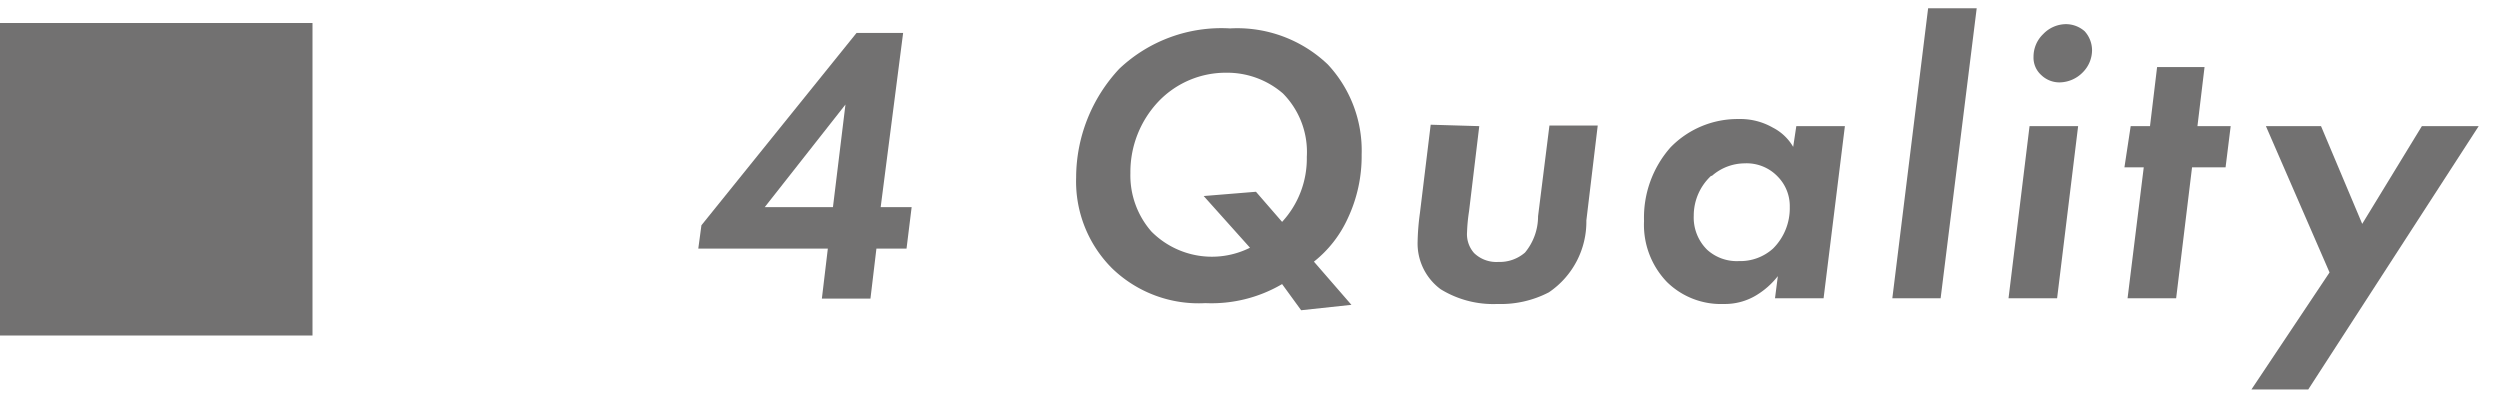
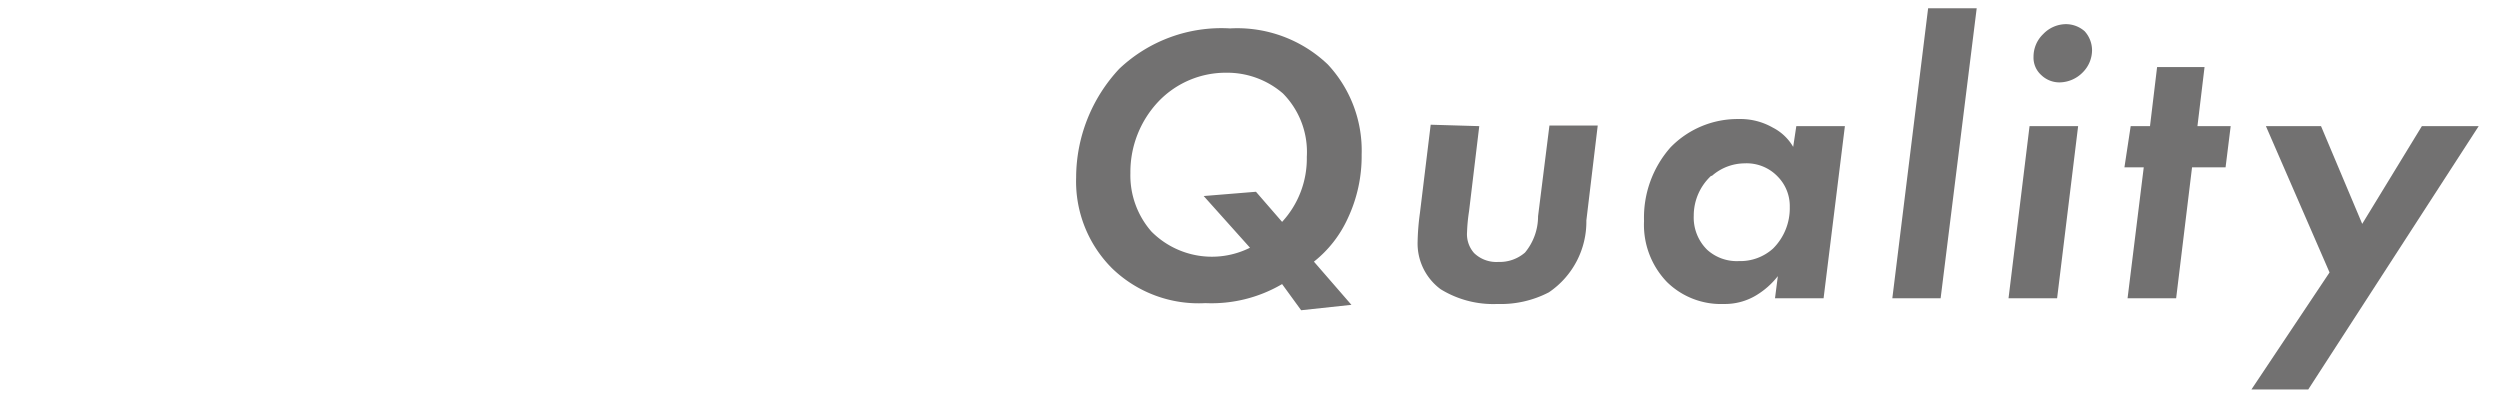
<svg xmlns="http://www.w3.org/2000/svg" width="88" height="14" viewBox="0 0 88 14">
  <g>
    <g>
      <g>
-         <path d="M31,7.29h1.09l-.18,1.46H30.85l-.21,1.76H28.93l.21-1.76H24.58l.11-.82,5.46-6.77h1.64Zm-1.68,0,.44-3.61L26.92,7.29Z" style="fill: #727171" />
-         <path d="M45.13,10a4.91,4.91,0,0,1-2.7.67,4.38,4.38,0,0,1-3.29-1.23,4.32,4.32,0,0,1-1.26-3.19A5.62,5.62,0,0,1,39.4,2.42,5.23,5.23,0,0,1,43.3,1a4.62,4.62,0,0,1,3.44,1.27,4.44,4.44,0,0,1,1.19,3.17,5.13,5.13,0,0,1-.49,2.25,4.12,4.12,0,0,1-1.19,1.52l1.32,1.52-1.77.19Zm0-2.19A3.29,3.29,0,0,0,46,5.52a2.93,2.93,0,0,0-.84-2.23,3,3,0,0,0-2-.73,3.27,3.27,0,0,0-2.37,1,3.61,3.61,0,0,0-1,2.53,3,3,0,0,0,.74,2.06A3,3,0,0,0,44,8.72L42.37,6.9l1.84-.15Z" style="fill: #727171" />
+         <path d="M45.13,10a4.91,4.91,0,0,1-2.7.67,4.38,4.38,0,0,1-3.29-1.23,4.32,4.32,0,0,1-1.26-3.19A5.62,5.62,0,0,1,39.4,2.42,5.23,5.23,0,0,1,43.3,1a4.62,4.62,0,0,1,3.44,1.27,4.44,4.44,0,0,1,1.19,3.17,5.13,5.13,0,0,1-.49,2.25,4.12,4.12,0,0,1-1.19,1.52l1.32,1.52-1.77.19Zm0-2.19A3.29,3.29,0,0,0,46,5.52a2.93,2.93,0,0,0-.84-2.23,3,3,0,0,0-2-.73,3.27,3.27,0,0,0-2.37,1,3.61,3.61,0,0,0-1,2.53,3,3,0,0,0,.74,2.06A3,3,0,0,0,44,8.72L42.37,6.9l1.84-.15" style="fill: #727171" />
        <path d="M52.07,4.44l-.36,3a6,6,0,0,0-.07.73,1,1,0,0,0,.25.74,1.13,1.13,0,0,0,.85.31,1.36,1.36,0,0,0,.94-.33,2,2,0,0,0,.46-1.28l.4-3.19h1.7l-.4,3.34a3,3,0,0,1-1.32,2.53,3.67,3.67,0,0,1-1.81.41,3.53,3.53,0,0,1-2-.52,2,2,0,0,1-.81-1.67,8.42,8.42,0,0,1,.08-1l.38-3.12Z" style="fill: #727171" />
        <path d="M63.23,4.44h1.71l-.75,6.06H62.48l.1-.78a2.79,2.79,0,0,1-.77.68,2.13,2.13,0,0,1-1.13.3,2.71,2.71,0,0,1-2-.77,2.9,2.9,0,0,1-.81-2.15,3.73,3.73,0,0,1,.93-2.59,3.29,3.29,0,0,1,2.4-1,2.3,2.3,0,0,1,1.2.3,1.75,1.75,0,0,1,.72.68Zm-3,1.75a1.91,1.91,0,0,0-.61,1.4,1.59,1.59,0,0,0,.47,1.2,1.55,1.55,0,0,0,1.12.4,1.72,1.72,0,0,0,1.2-.44A2,2,0,0,0,63,7.29a1.48,1.48,0,0,0-.42-1.07,1.51,1.51,0,0,0-1.17-.47,1.76,1.76,0,0,0-1.15.44Z" style="fill: #727171" />
        <path d="M69.58.29,68.31,10.5h-1.7L67.87.29Z" style="fill: #727171" />
        <path d="M73.15,4.44l-.74,6.06H70.7l.74-6.06ZM71.92,1.2a1.12,1.12,0,0,1,.81-.35,1,1,0,0,1,.65.25,1,1,0,0,1,.26.66,1.11,1.11,0,0,1-.33.79,1.16,1.16,0,0,1-.81.35.92.92,0,0,1-.65-.26A.82.82,0,0,1,71.58,2,1.1,1.1,0,0,1,71.92,1.2Z" style="fill: #727171" />
        <path d="M77.16,5.89,76.6,10.5H74.89l.57-4.61h-.68L75,4.44h.68l.25-2.08H77.6l-.25,2.08h1.17l-.18,1.45Z" style="fill: #727171" />
        <path d="M82,9.59,79.76,4.44H81.7l1.45,3.44,2.1-3.44h2l-6,9.27h-2Z" style="fill: #727171" />
      </g>
-       <rect y="0.81" width="11" height="11" style="fill: #727171" />
    </g>
-     <rect width="88" height="14" style="fill: none" />
  </g>
</svg>